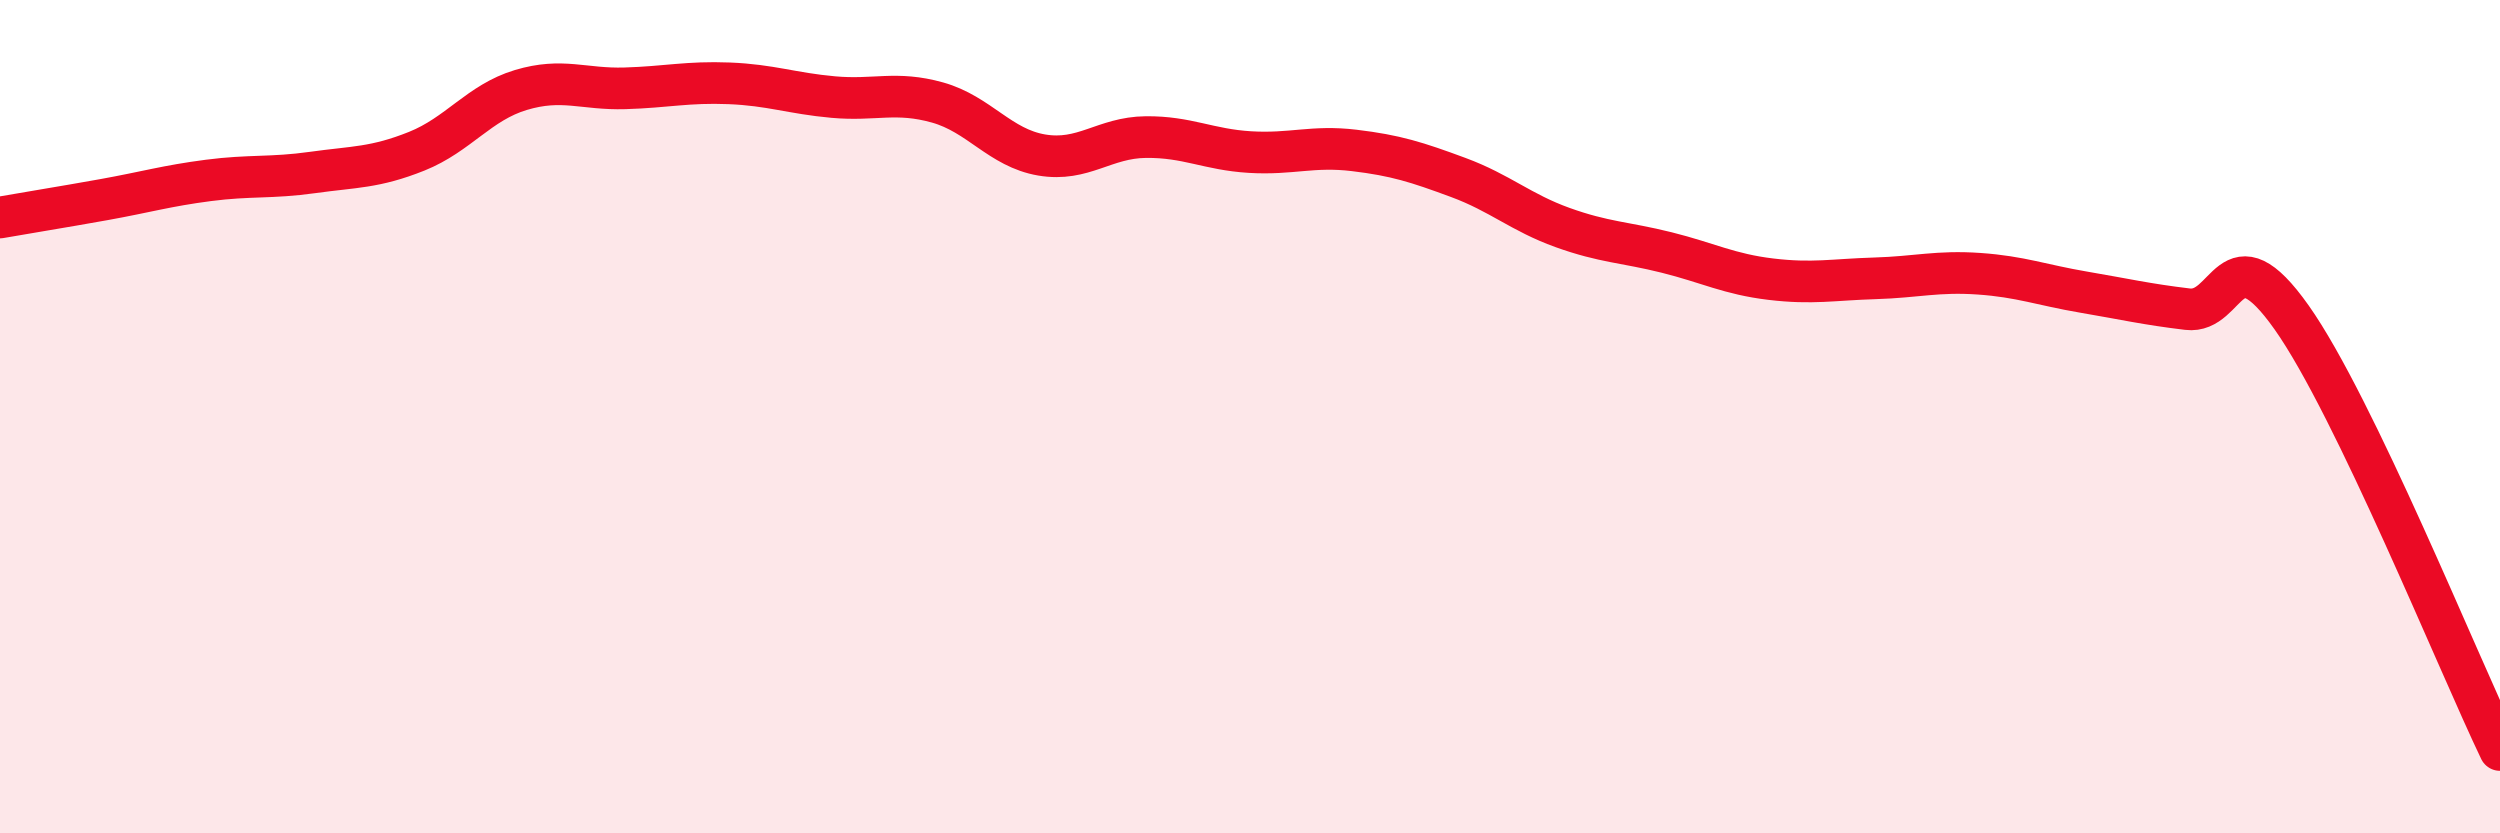
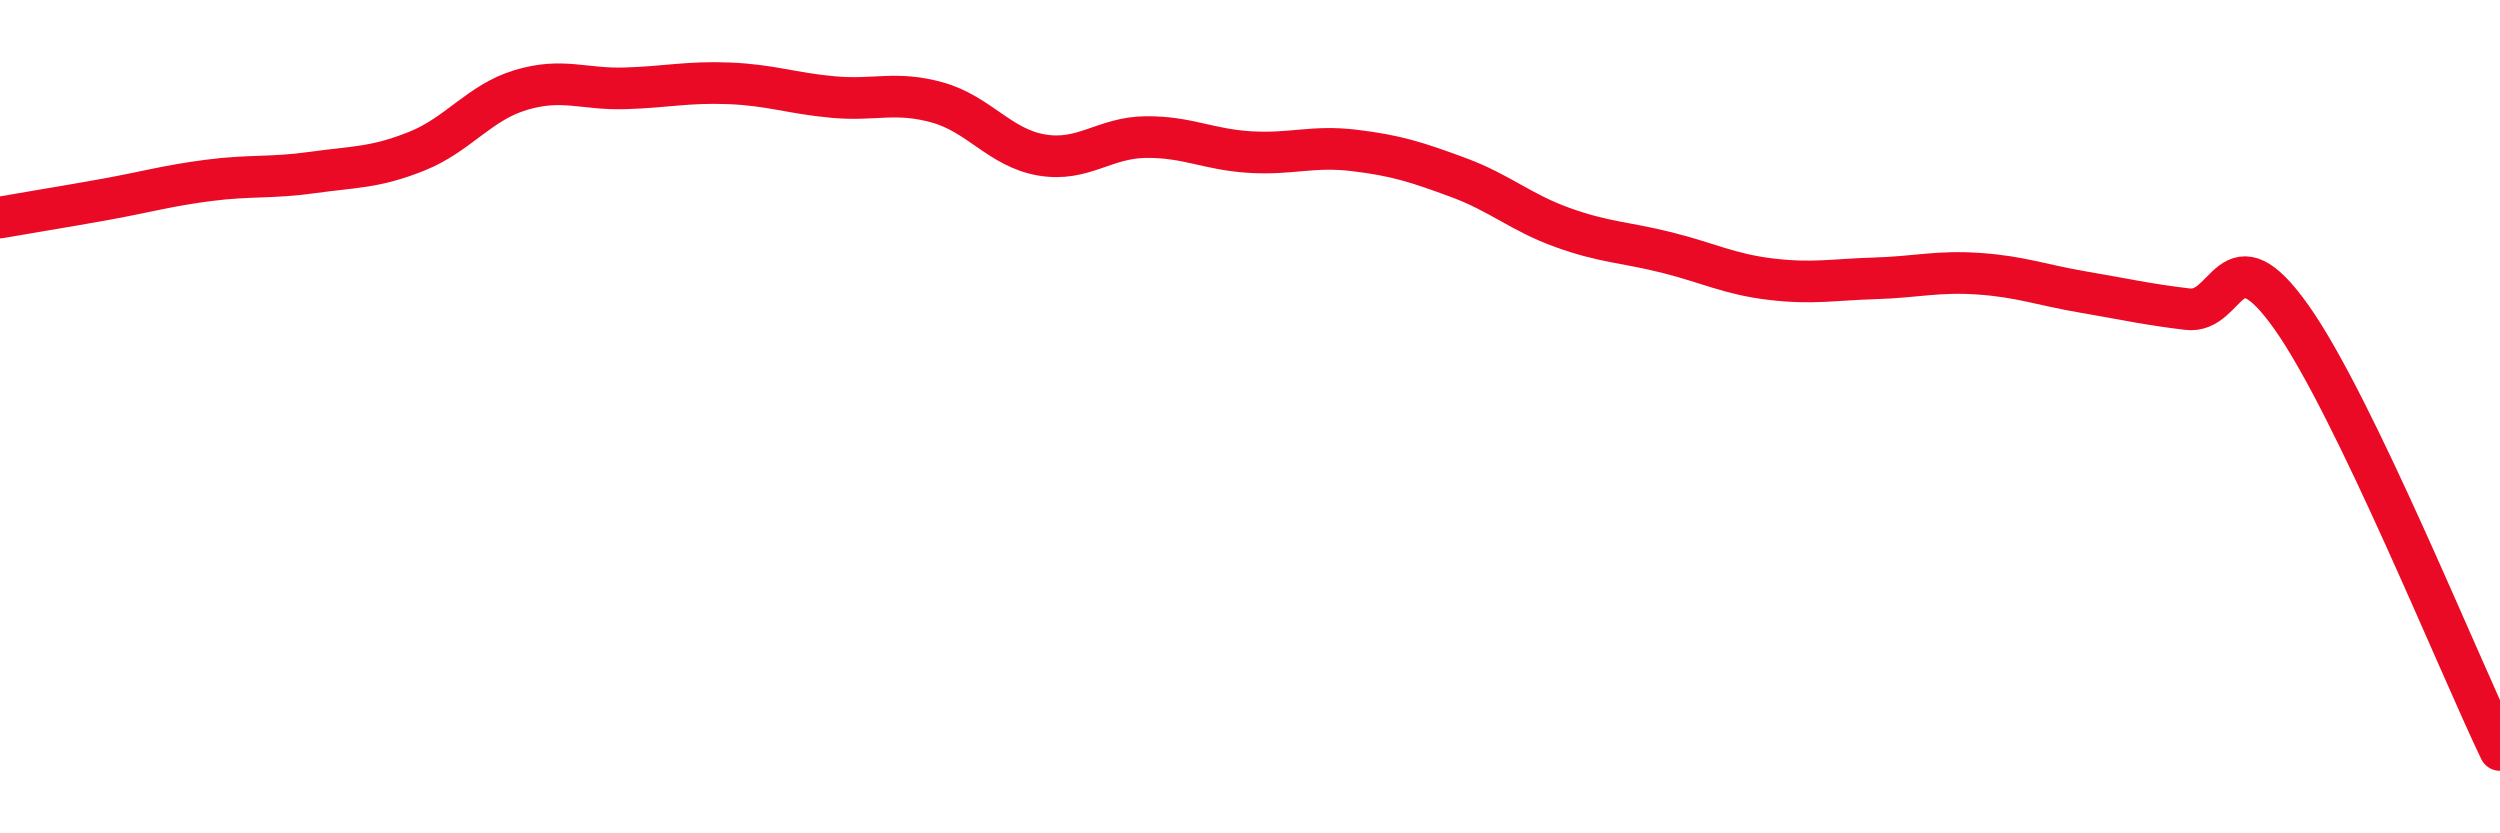
<svg xmlns="http://www.w3.org/2000/svg" width="60" height="20" viewBox="0 0 60 20">
-   <path d="M 0,5.22 C 0.5,5.13 1.5,4.97 2.5,4.79 C 3.5,4.61 4,4.46 5,4.33 C 6,4.2 6.5,4.28 7.5,4.14 C 8.5,4 9,4.03 10,3.63 C 11,3.23 11.5,2.46 12.5,2.16 C 13.5,1.86 14,2.15 15,2.12 C 16,2.09 16.5,1.96 17.5,2 C 18.5,2.04 19,2.24 20,2.33 C 21,2.42 21.5,2.18 22.5,2.46 C 23.5,2.74 24,3.55 25,3.72 C 26,3.89 26.5,3.3 27.5,3.29 C 28.5,3.28 29,3.59 30,3.65 C 31,3.71 31.5,3.49 32.5,3.61 C 33.5,3.73 34,3.89 35,4.26 C 36,4.63 36.5,5.1 37.5,5.46 C 38.5,5.82 39,5.81 40,6.06 C 41,6.31 41.5,6.58 42.5,6.7 C 43.5,6.82 44,6.71 45,6.68 C 46,6.65 46.5,6.5 47.5,6.57 C 48.5,6.64 49,6.84 50,7.01 C 51,7.18 51.5,7.3 52.5,7.42 C 53.5,7.54 53.5,5.5 55,7.62 C 56.5,9.74 59,15.92 60,18L60 20L0 20Z" fill="#EB0A25" opacity="0.1" stroke-linecap="round" stroke-linejoin="round" />
  <path d="M 0,5.22 C 0.5,5.13 1.5,4.97 2.5,4.79 C 3.5,4.61 4,4.46 5,4.33 C 6,4.2 6.5,4.28 7.5,4.14 C 8.5,4 9,4.03 10,3.63 C 11,3.23 11.5,2.46 12.5,2.16 C 13.5,1.86 14,2.15 15,2.12 C 16,2.09 16.5,1.96 17.5,2 C 18.5,2.04 19,2.24 20,2.33 C 21,2.42 21.5,2.18 22.5,2.46 C 23.5,2.74 24,3.55 25,3.72 C 26,3.89 26.5,3.3 27.5,3.29 C 28.5,3.28 29,3.59 30,3.65 C 31,3.71 31.5,3.49 32.5,3.61 C 33.5,3.73 34,3.89 35,4.26 C 36,4.63 36.5,5.1 37.5,5.46 C 38.5,5.82 39,5.81 40,6.06 C 41,6.31 41.5,6.58 42.5,6.7 C 43.5,6.82 44,6.71 45,6.68 C 46,6.65 46.5,6.5 47.5,6.57 C 48.5,6.64 49,6.84 50,7.01 C 51,7.18 51.5,7.3 52.5,7.42 C 53.5,7.54 53.5,5.5 55,7.62 C 56.5,9.74 59,15.92 60,18" stroke="#EB0A25" stroke-width="1" fill="none" stroke-linecap="round" stroke-linejoin="round" />
</svg>